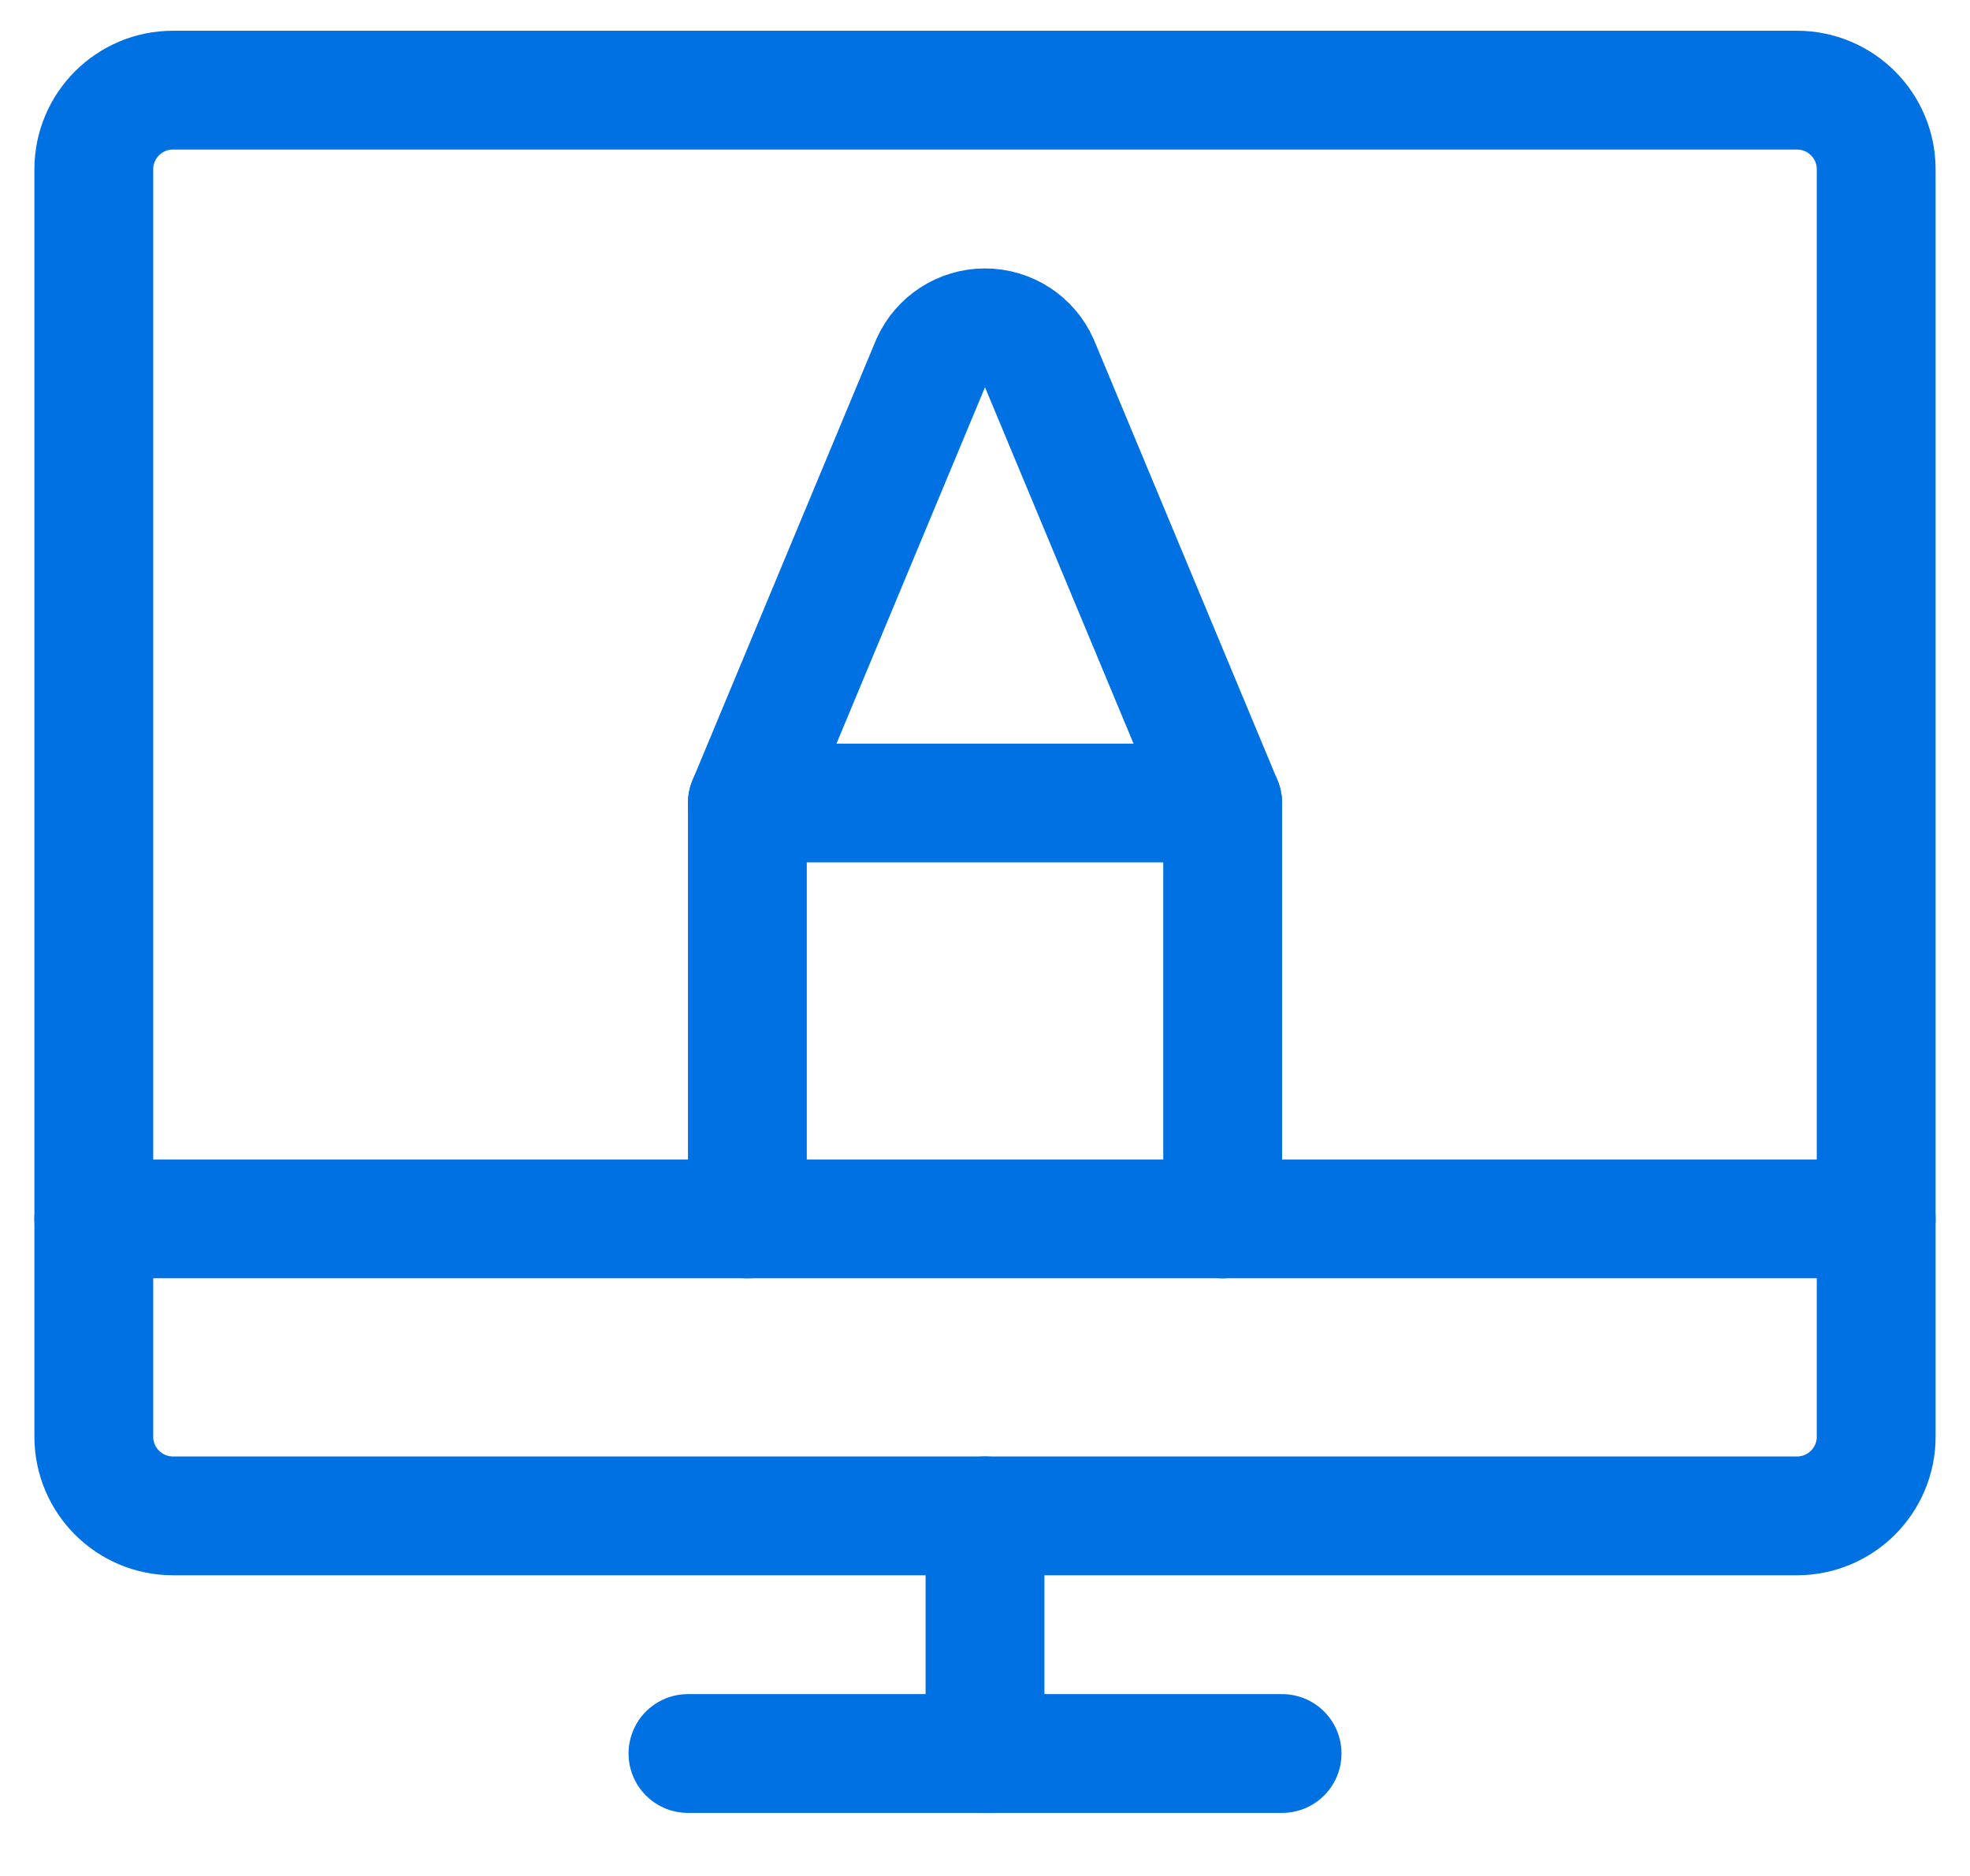
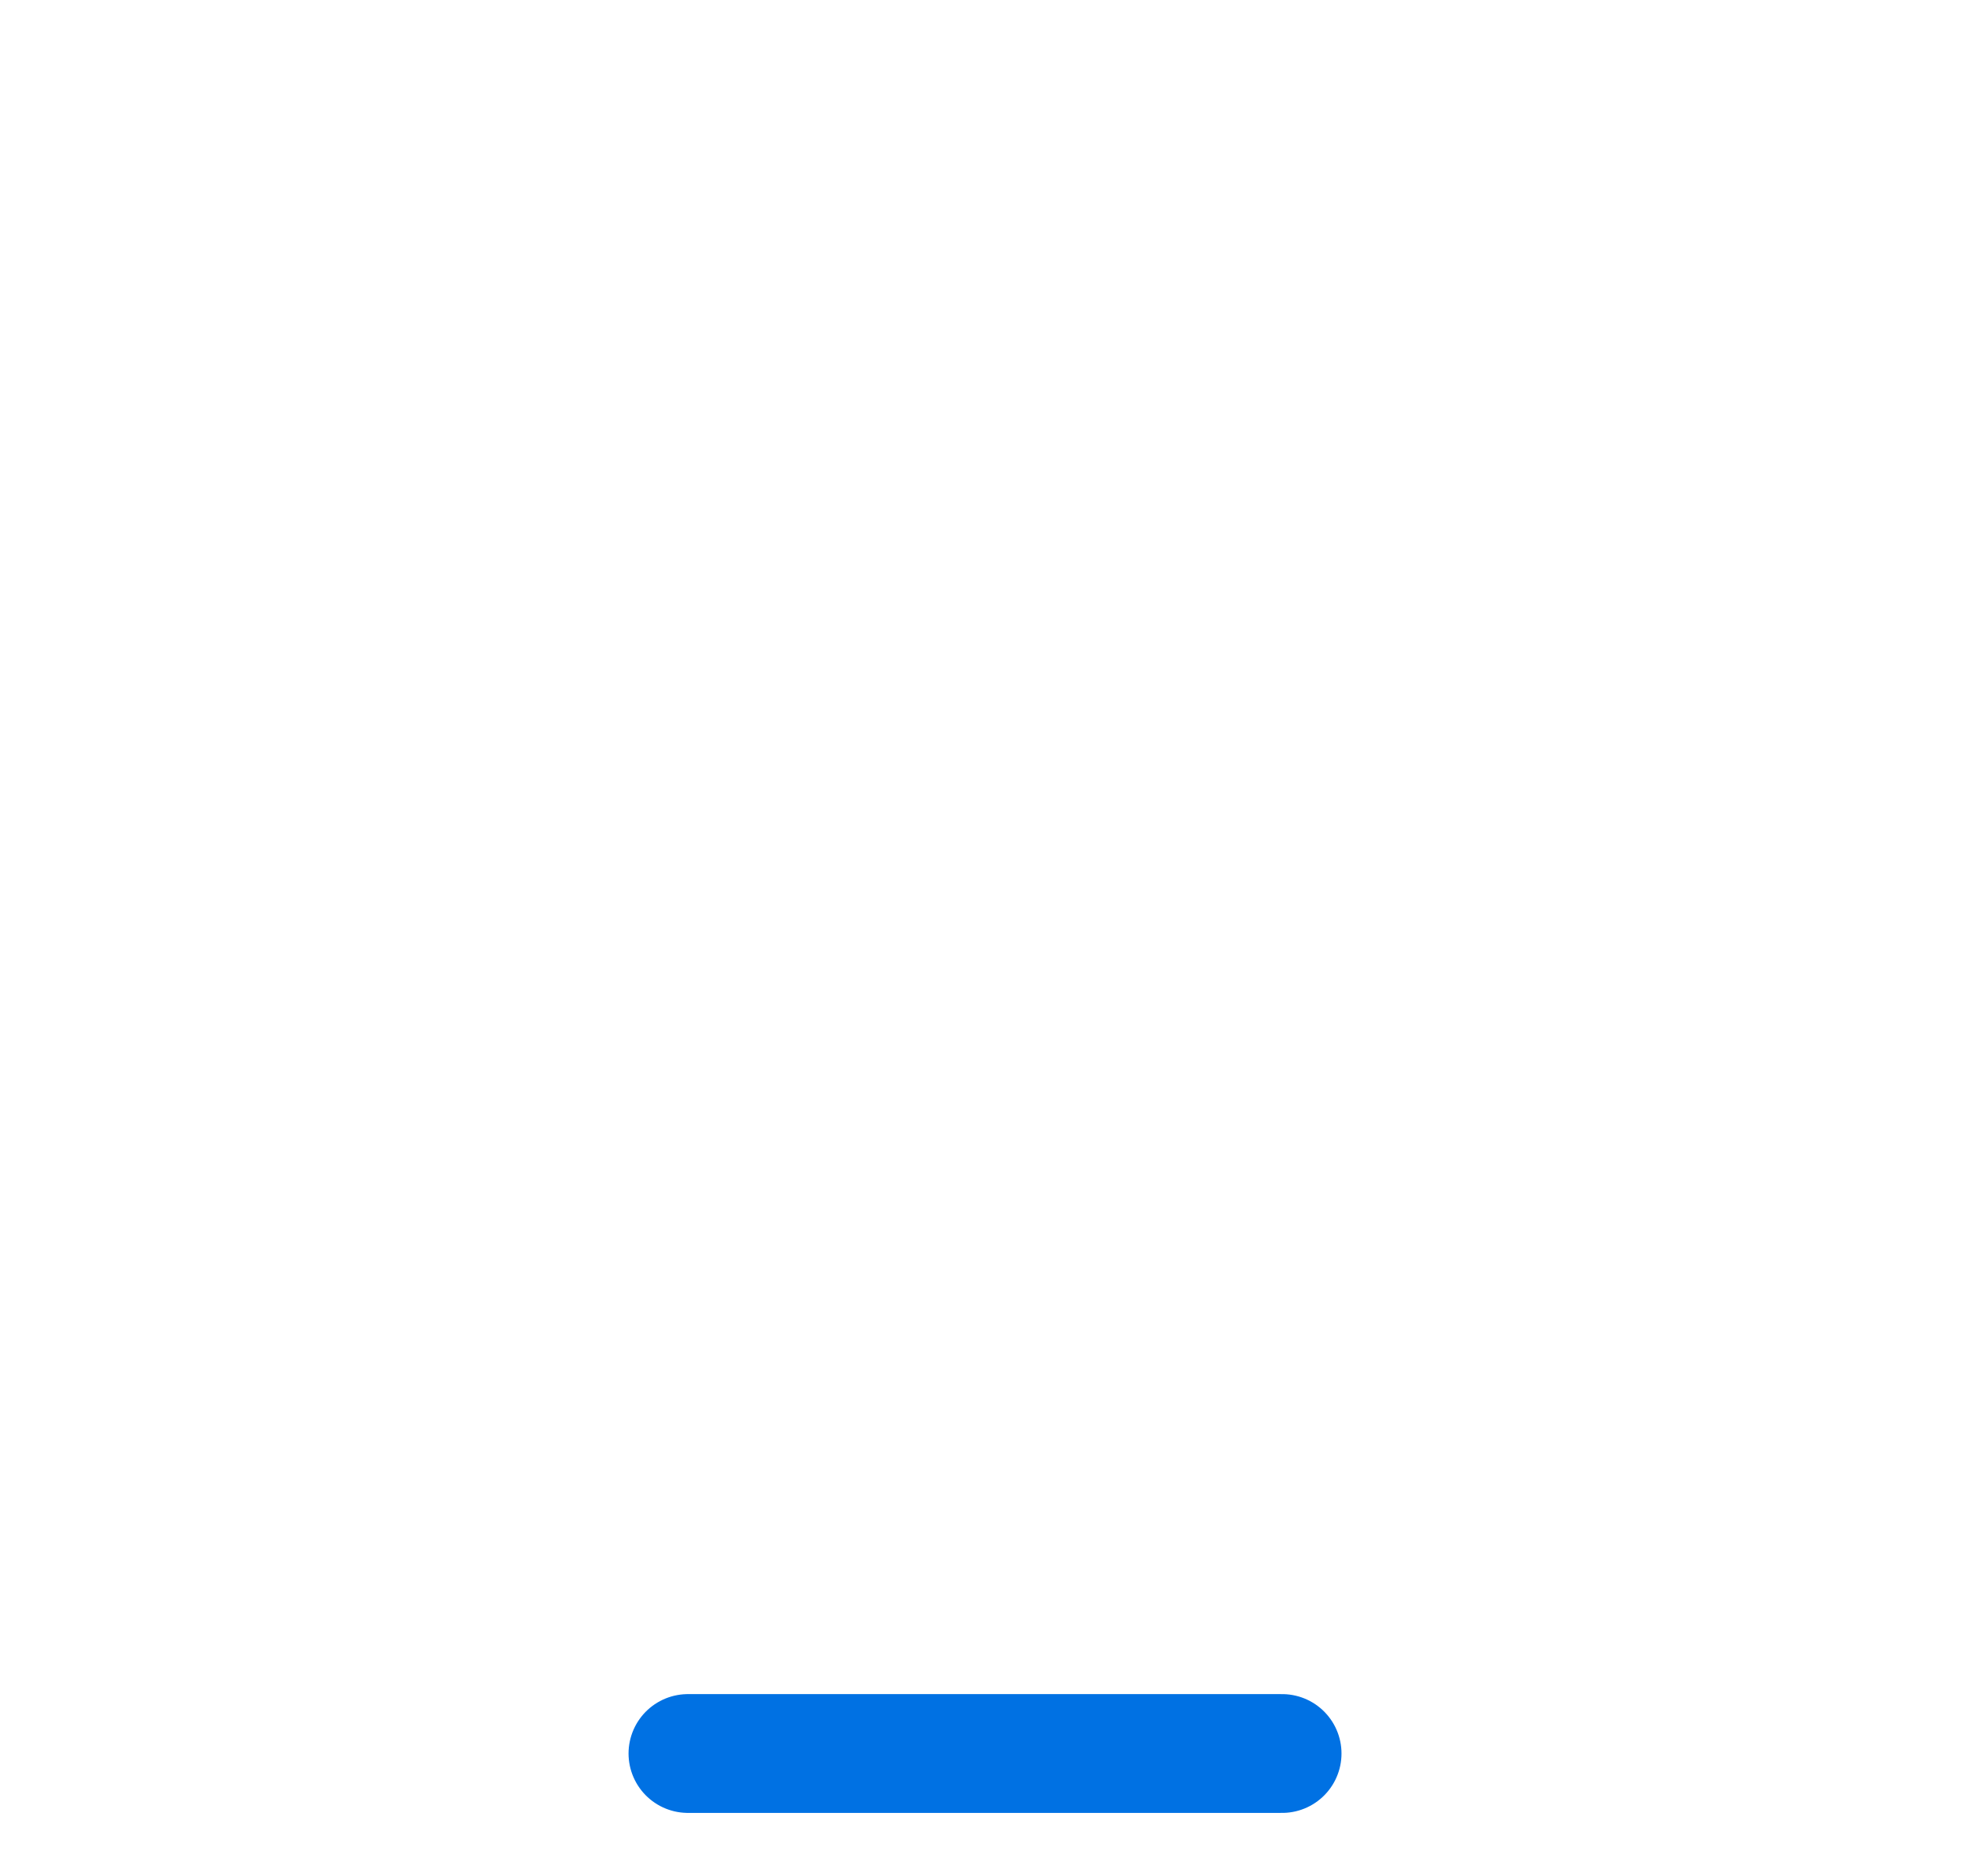
<svg xmlns="http://www.w3.org/2000/svg" width="42" height="40" viewBox="0 0 42 40" fill="none">
  <path d="M14.667 37.389H27.334" stroke="#0071E3" stroke-width="2.533" stroke-linecap="round" stroke-linejoin="round" />
-   <path d="M21 32.322V37.389" stroke="#0071E3" stroke-width="2.533" stroke-linecap="round" stroke-linejoin="round" />
-   <path d="M2 25.989H40" stroke="#0071E3" stroke-width="2.533" stroke-linecap="round" stroke-linejoin="round" />
-   <path fill-rule="evenodd" clip-rule="evenodd" d="M2 3.611C2 2.678 2.756 1.922 3.689 1.922H38.311C39.244 1.922 40 2.678 40 3.611V30.633C40 31.566 39.244 32.322 38.311 32.322H3.689C2.756 32.322 2 31.566 2 30.633V3.611Z" stroke="#0071E3" stroke-width="2.533" stroke-linecap="round" stroke-linejoin="round" />
-   <path d="M15.934 17.122H26.067" stroke="#0071E3" stroke-width="2.533" stroke-linecap="round" stroke-linejoin="round" />
-   <path d="M15.934 25.989V17.122L19.843 7.741C20.047 7.284 20.5 6.99 21 6.99C21.5 6.99 21.953 7.284 22.157 7.741L26.067 17.122V25.989" stroke="#0071E3" stroke-width="2.533" stroke-linecap="round" stroke-linejoin="round" />
</svg>